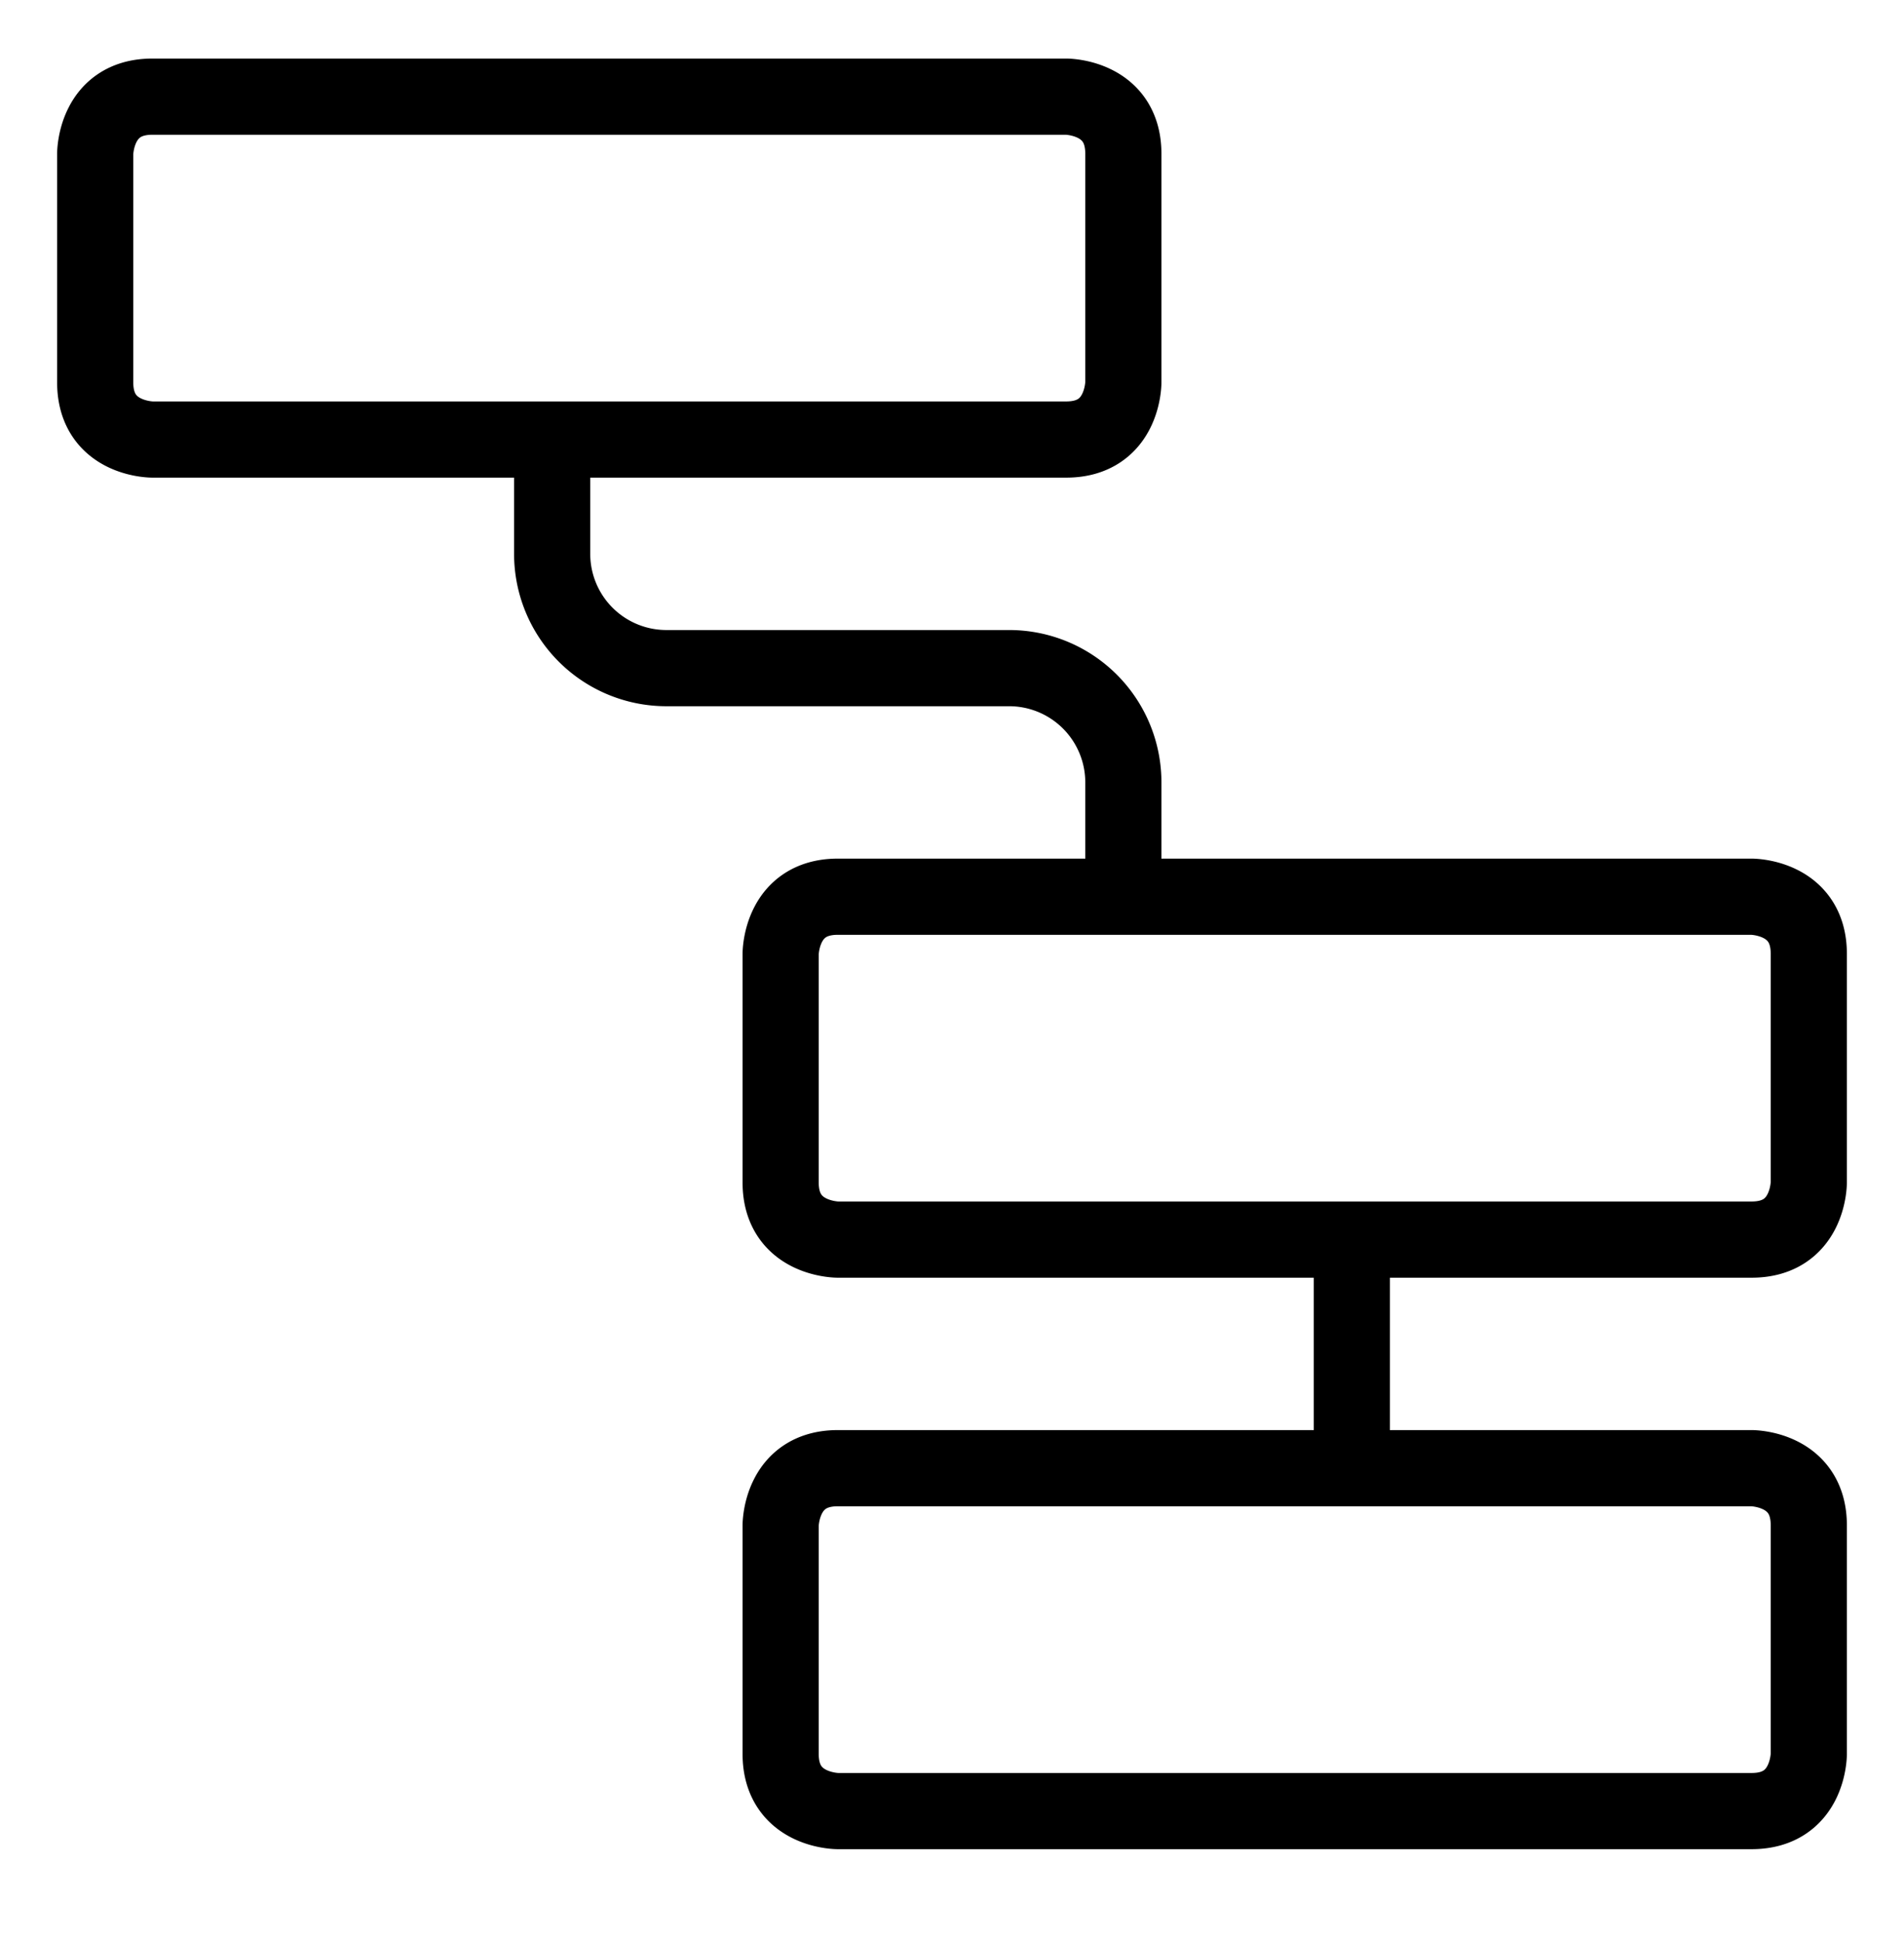
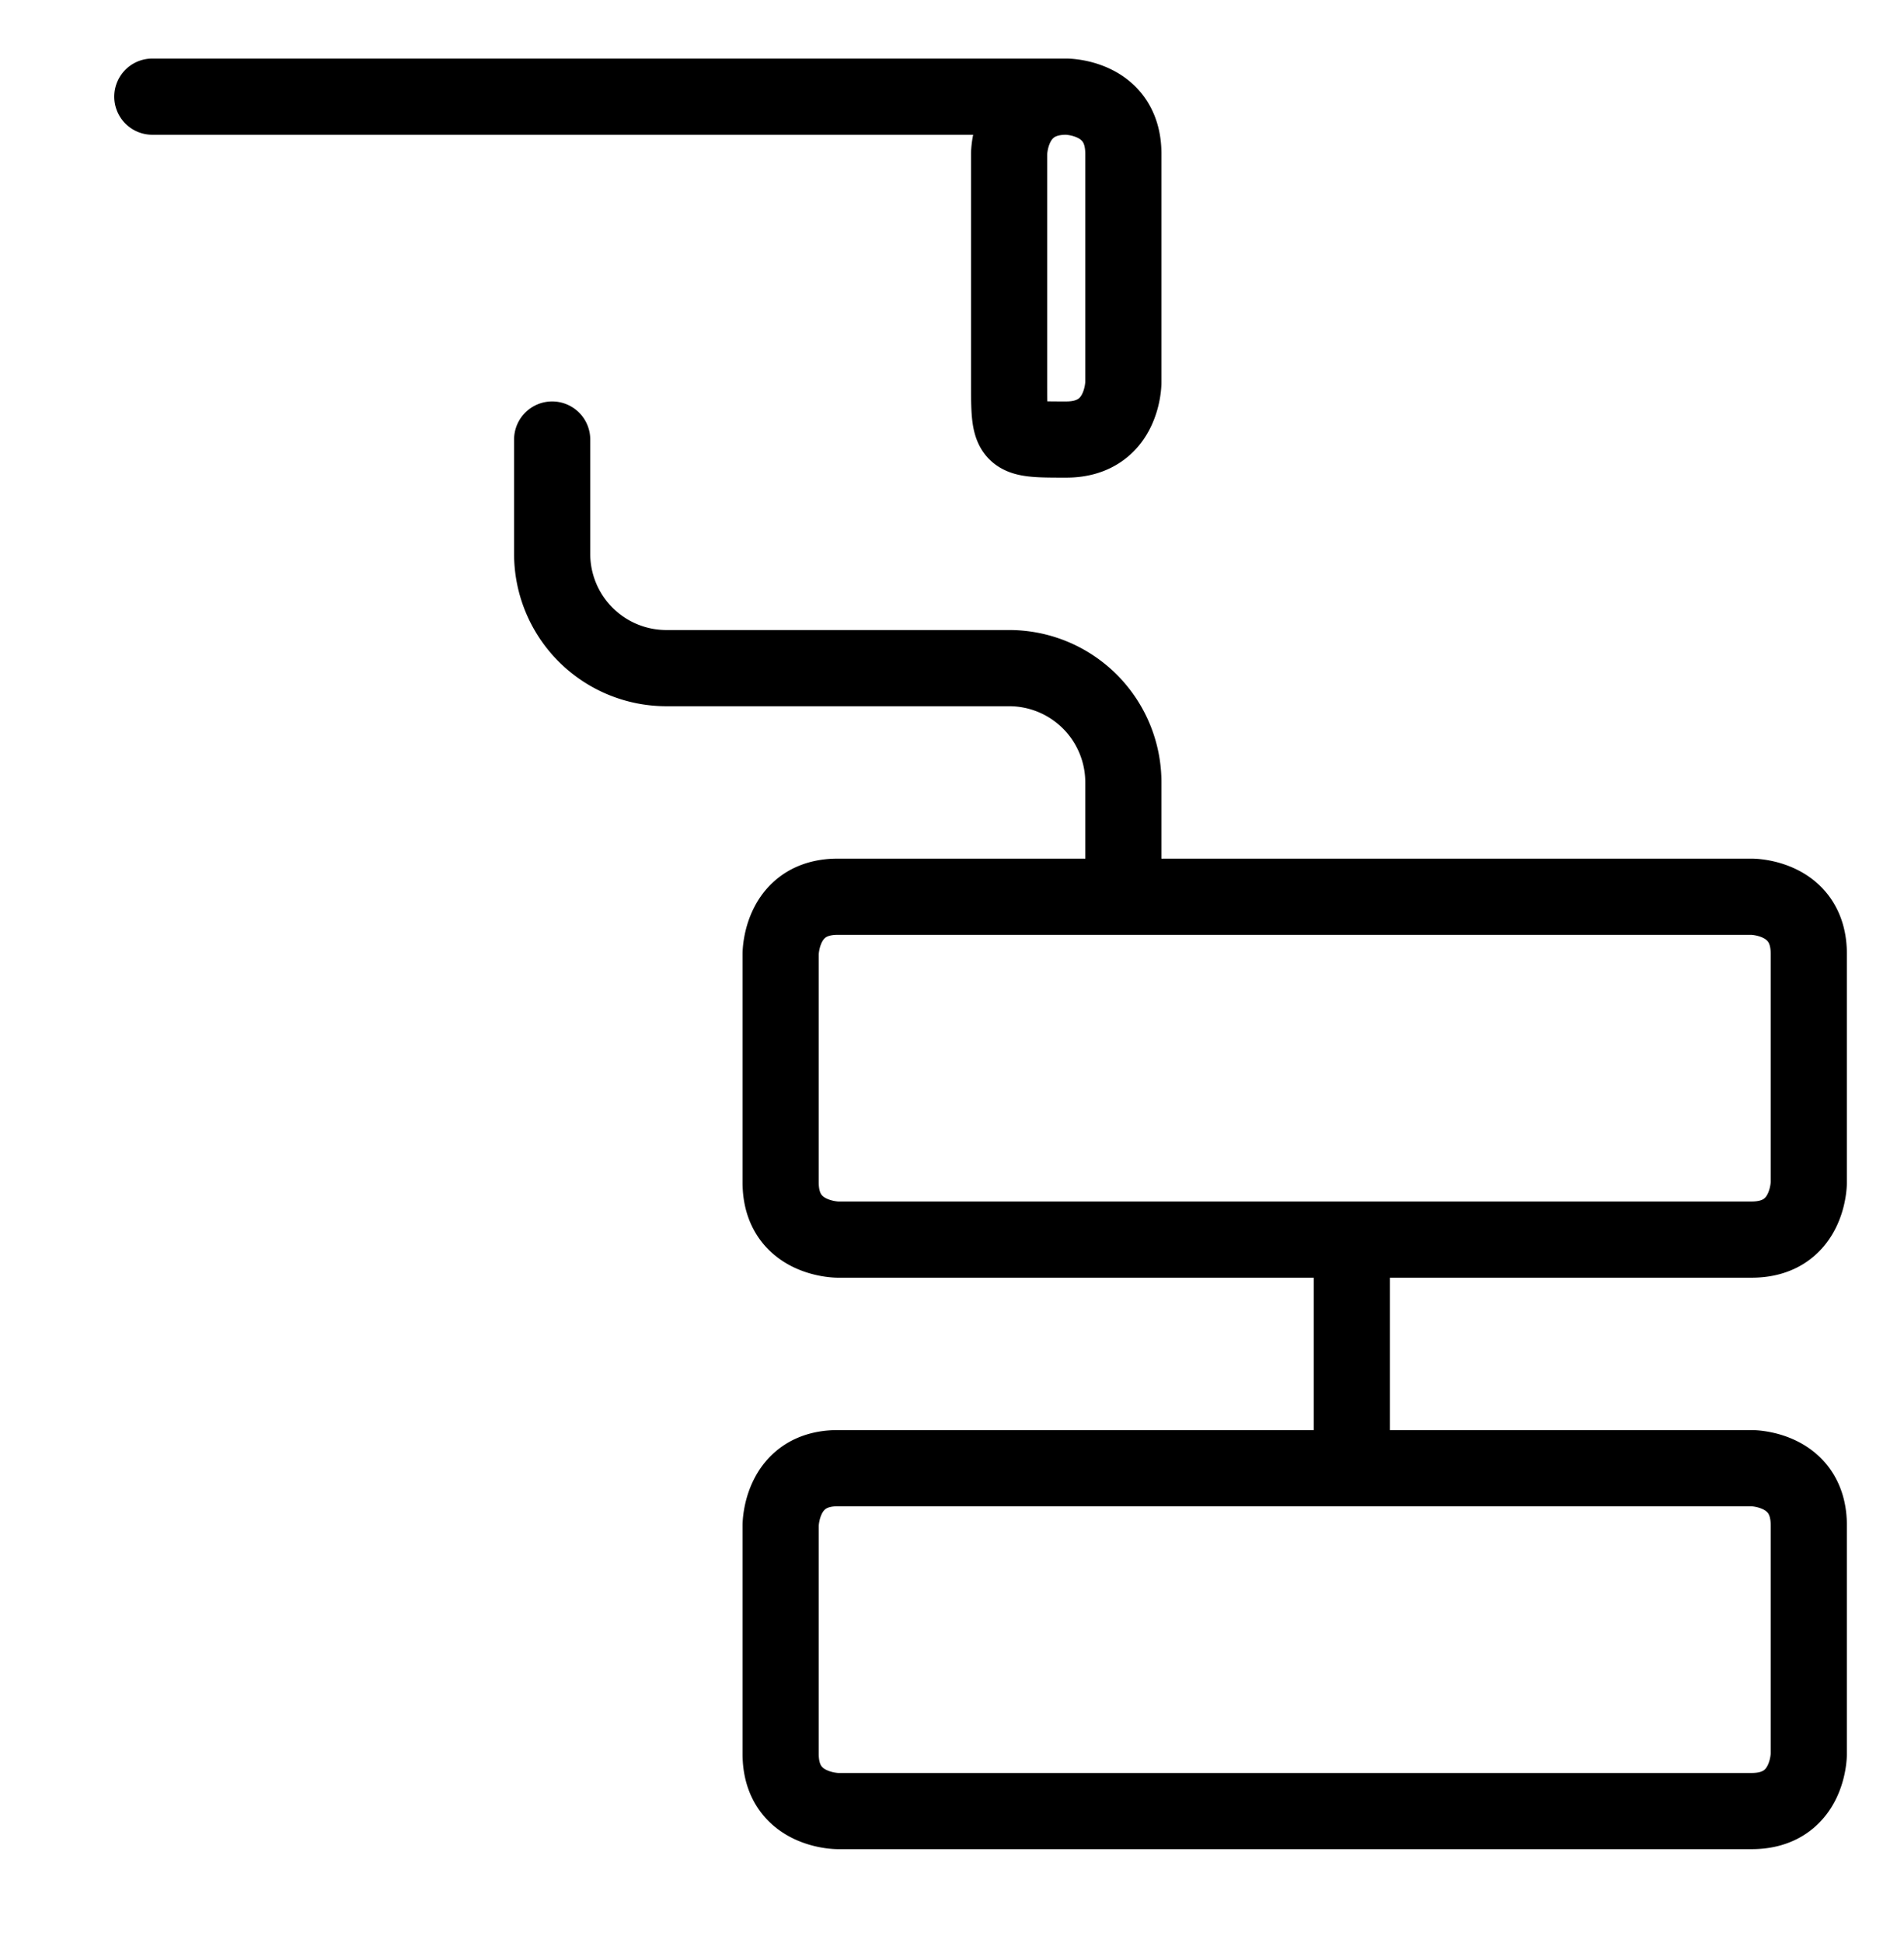
<svg xmlns="http://www.w3.org/2000/svg" fill="none" viewBox="0 0 50 51">
-   <path stroke="#000" stroke-linecap="round" stroke-linejoin="round" stroke-width="2" d="M22 38.537h24s1.5 0 1.5 1.5v6s0 1.5-1.5 1.5H22s-1.5 0-1.5-1.5v-6s0-1.5 1.5-1.5ZM22 23.537h24s1.5 0 1.5 1.5v6s0 1.5-1.5 1.5H22s-1.5 0-1.5-1.5v-6s0-1.5 1.5-1.5ZM4 2.537h24s1.5 0 1.5 1.5v6s0 1.5-1.5 1.5H4s-1.5 0-1.5-1.5v-6s0-1.5 1.5-1.5ZM14.5 11.537v3a3 3 0 0 0 3 3h9a3 3 0 0 1 3 3v3M35.5 32.537v6" />
+   <path stroke="#000" stroke-linecap="round" stroke-linejoin="round" stroke-width="2" d="M22 38.537h24s1.5 0 1.5 1.5v6s0 1.5-1.5 1.5H22s-1.5 0-1.5-1.5v-6s0-1.5 1.5-1.5ZM22 23.537h24s1.5 0 1.5 1.5v6s0 1.5-1.5 1.5H22s-1.5 0-1.5-1.5v-6s0-1.5 1.5-1.5ZM4 2.537h24s1.5 0 1.5 1.5v6s0 1.5-1.5 1.5s-1.5 0-1.5-1.5v-6s0-1.5 1.5-1.5ZM14.5 11.537v3a3 3 0 0 0 3 3h9a3 3 0 0 1 3 3v3M35.5 32.537v6" />
</svg>